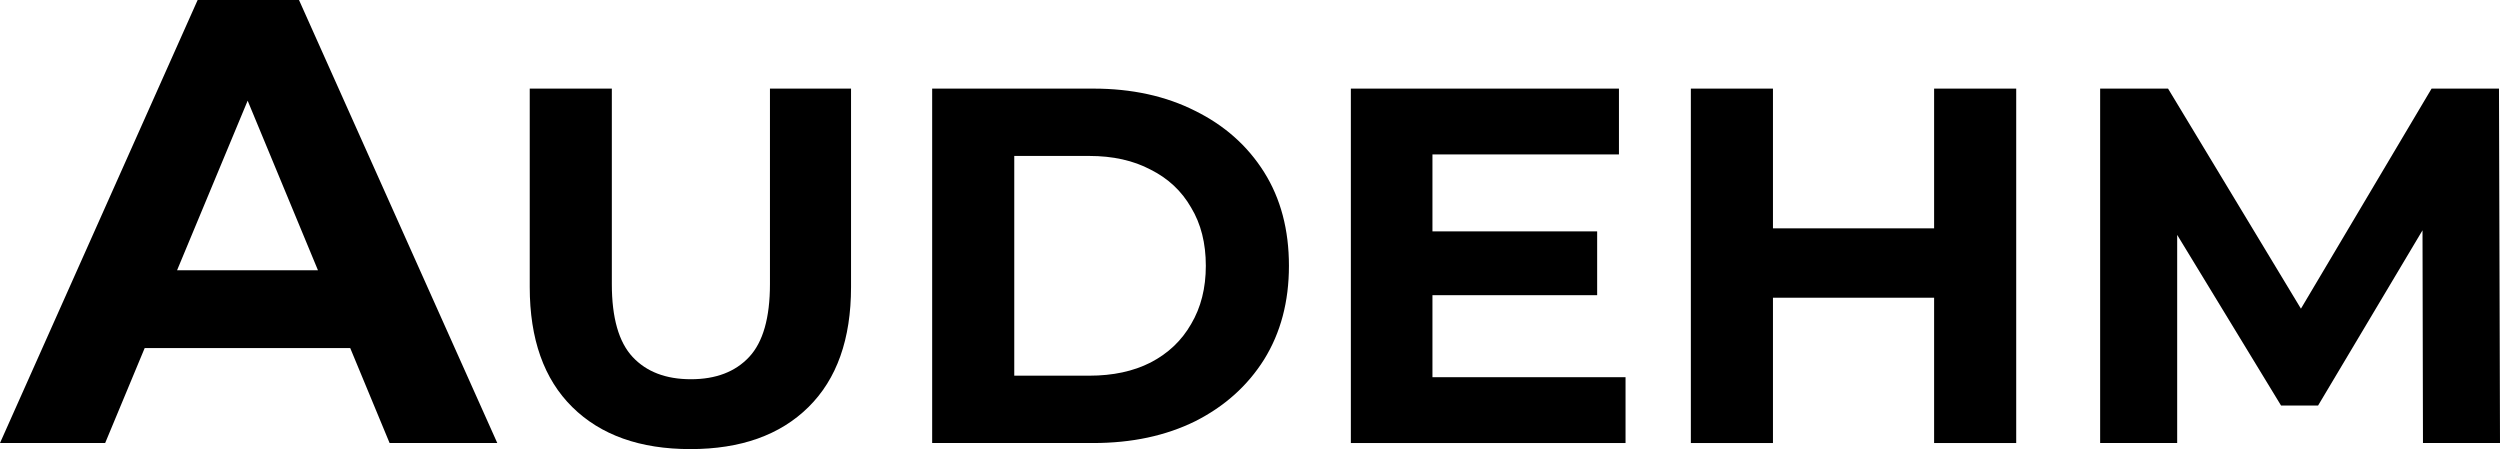
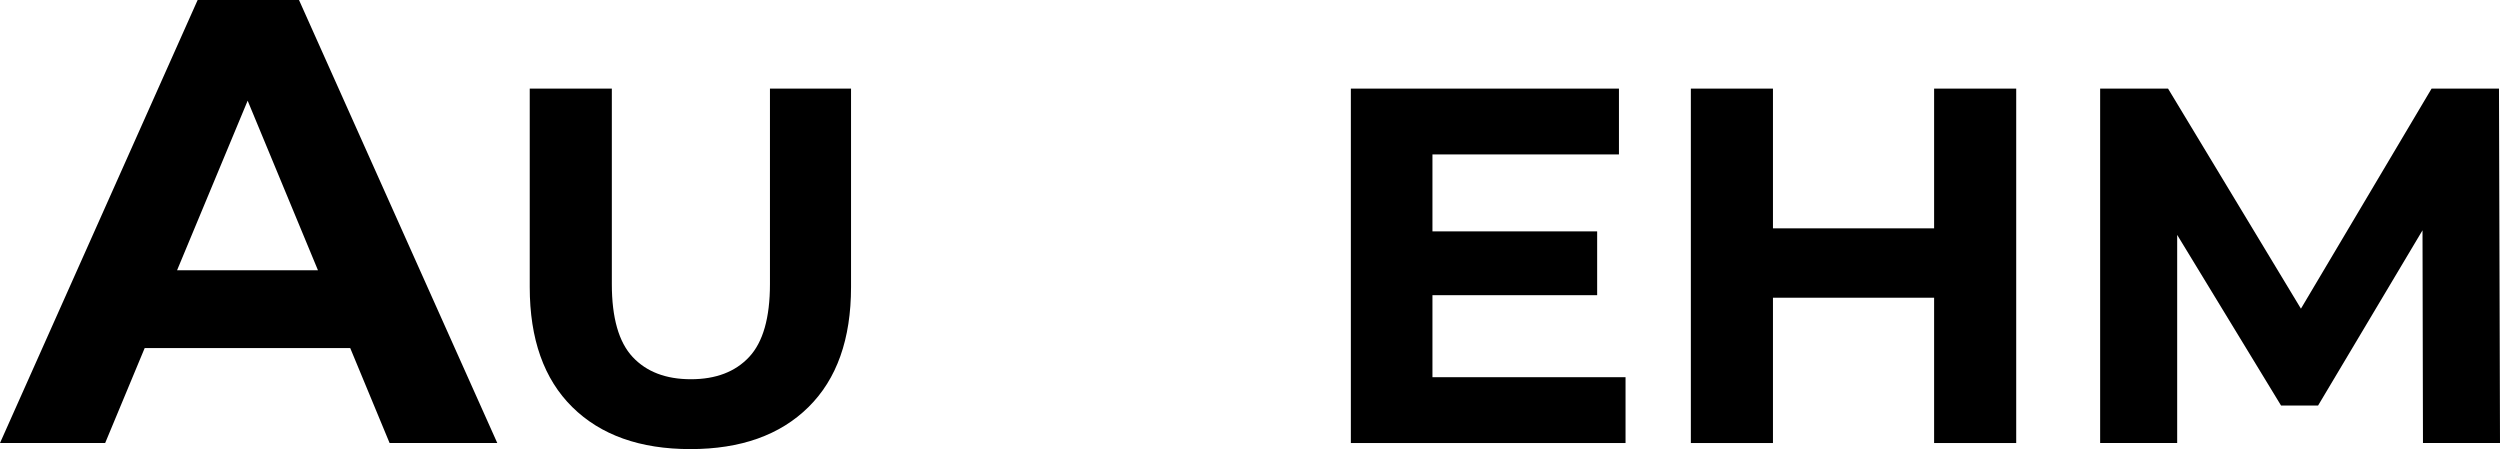
<svg xmlns="http://www.w3.org/2000/svg" fill="none" height="120" viewBox="0 0 668 120" width="668">
-   <path d="M0 118.377L52.811 0H79.894L132.874 118.377H104.099L60.767 13.867H71.6L28.098 118.377H0ZM26.405 93.01L33.684 72.21H94.62L102.068 93.01H26.405Z" fill="black" />
+   <path d="M0 118.377L52.811 0H79.894L132.874 118.377H104.099L60.767 13.867H71.6L28.098 118.377H0ZM26.405 93.01L33.684 72.21H94.62L102.068 93.01H26.405" fill="black" />
  <path d="M184.471 120C171.02 120 160.503 116.257 152.919 108.771C145.336 101.285 141.545 90.597 141.545 76.708V23.675H163.482V75.896C163.482 84.915 165.332 91.409 169.034 95.378C172.735 99.346 177.926 101.33 184.606 101.33C191.286 101.33 196.477 99.346 200.179 95.378C203.88 91.409 205.731 84.915 205.731 75.896V23.675H227.397V76.708C227.397 90.597 223.605 101.285 216.022 108.771C208.439 116.257 197.922 120 184.471 120Z" fill="black" />
-   <path d="M249.074 118.377V23.675H292.136C302.427 23.675 311.5 25.66 319.354 29.628C327.208 33.506 333.346 38.963 337.77 45.998C342.193 53.033 344.405 61.375 344.405 71.026C344.405 80.586 342.193 88.929 337.77 96.054C333.346 103.089 327.208 108.591 319.354 112.559C311.5 116.437 302.427 118.377 292.136 118.377H249.074ZM271.011 100.383H291.052C297.372 100.383 302.833 99.211 307.437 96.866C312.132 94.431 315.743 91.003 318.27 86.584C320.888 82.165 322.197 76.979 322.197 71.026C322.197 64.983 320.888 59.797 318.27 55.468C315.743 51.048 312.132 47.666 307.437 45.321C302.833 42.886 297.372 41.669 291.052 41.669H271.011V100.383Z" fill="black" />
  <path d="M381.125 61.826H426.76V78.873H381.125V61.826ZM382.75 100.789H434.343V118.377H360.949V23.675H432.582V41.263H382.75V100.789Z" fill="black" />
  <path d="M516.795 23.675H538.732V118.377H516.795V23.675ZM473.734 118.377H451.797V23.675H473.734V118.377ZM518.42 79.549H472.109V61.015H518.42V79.549Z" fill="black" />
  <path d="M561.159 118.377V23.675H579.304L619.658 90.507H610.043L649.719 23.675H667.729L668 118.377H647.417L647.282 55.197H651.073L619.387 108.365H609.502L577.138 55.197H581.742V118.377H561.159Z" fill="black" />
</svg>